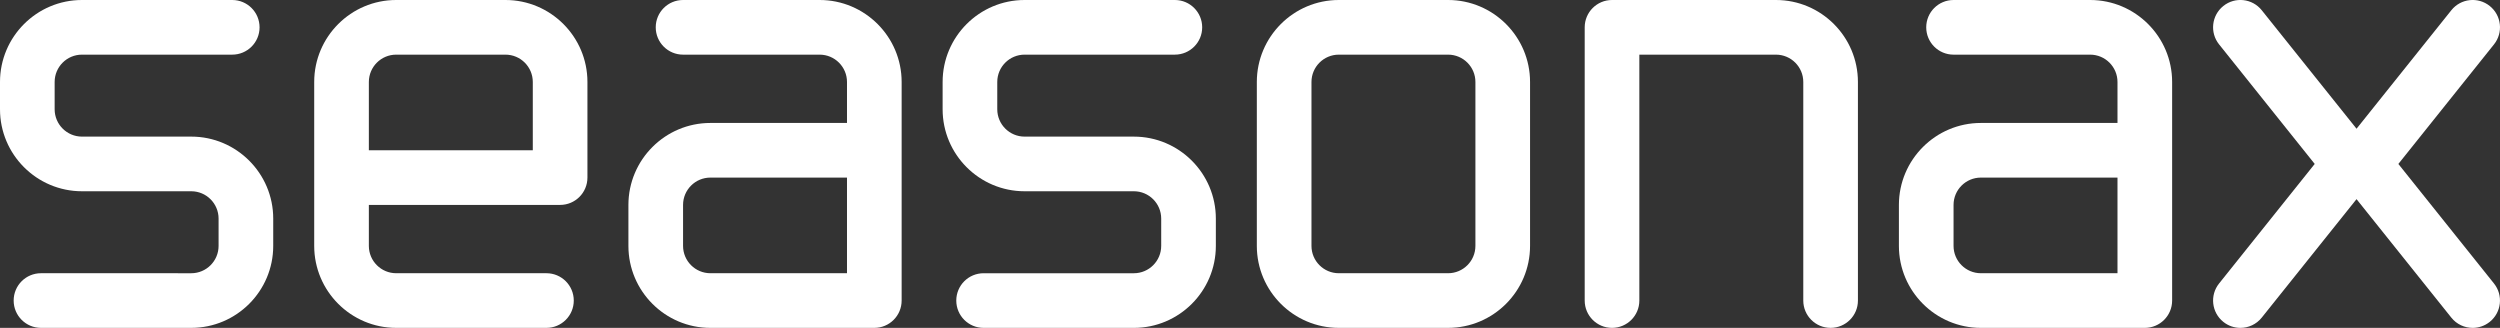
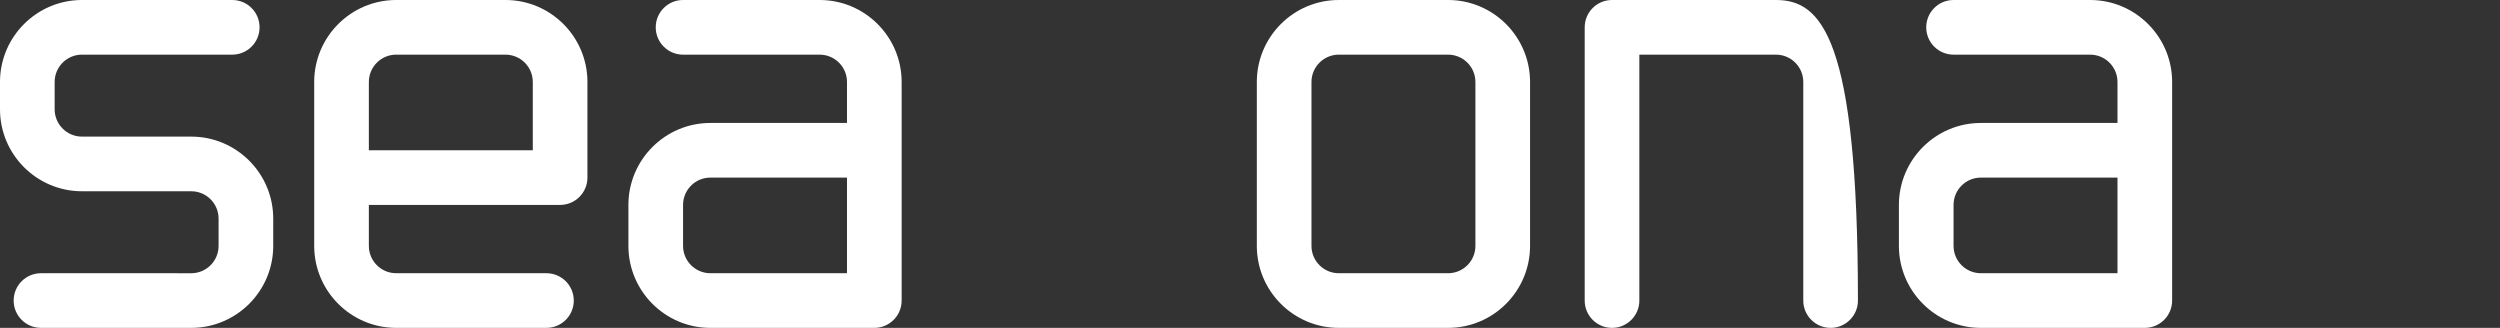
<svg xmlns="http://www.w3.org/2000/svg" id="Ebene_2" data-name="Ebene 2" width="183" height="24" viewBox="0 0 183 24">
  <rect x="0" y="0" width="183" height="24" fill="#333333" stroke="none" />
  <g id="Ebene_1-2" data-name="Ebene 1">
    <g>
-       <path d="m130,0h-12c-1.105,0-2,.895-2,2v20c0,1.105.895,2,2,2s2-.895,2-2V4h10c1.103,0,2,.897,2,2v16c0,1.105.895,2,2,2s2-.895,2-2V6C136,2.692,133.309 0,130,0Z" style="fill: #fff;" />
+       <path d="m130,0h-12c-1.105,0-2,.895-2,2v20c0,1.105.895,2,2,2s2-.895,2-2V4h10c1.103,0,2,.897,2,2v16c0,1.105.895,2,2,2s2-.895,2-2C136,2.692,133.309 0,130,0Z" style="fill: #fff;" />
      <path d="m106,0h-8c-3.309,0-6,2.691-6,6v12c0,3.309,2.691,6,6,6h8c3.309,0,6-2.691,6-6V6C112,2.692,109.309 0,106,0Zm2,18c0,1.103-.897,2-2,2h-8c-1.103,0-2-.897-2-2V6c0-1.103.897-2,2-2h8c1.103,0,2,.897,2,2v12Z" style="fill: #fff;" />
-       <path d="m83,10h-8c-1.103,0-2-.897-2-2v-2c0-1.103.897-2,2-2h11c1.105,0,2-.895,2-2S87.105 0,86,0h-11c-3.309,0-6,2.691-6,6v2c0,3.309,2.691,6,6,6h8c1.103,0,2,.897,2,2v2c0,1.103-.897,2-2,2h-11c-1.105,0-2,.895-2,2s.895,2,2,2h11c3.309,0,6-2.691,6-6v-2c0-3.309-2.691-6-6-6Z" style="fill: #fff;" />
      <path d="m14,10H6c-1.103,0-2-.897-2-2v-2c0-1.103.897-2,2-2h11c1.105,0,2-.895,2-2S18.105 0,17,0H6C2.691 0,0,2.692,0,6v2c0,3.309,2.691,6,6,6h8c1.103,0,2,.897,2,2v2c0,1.103-.897,2-2,2H3c-1.105,0-2,.895-2,2s.895,2,2,2h11c3.309,0,6-2.691,6-6v-2c0-3.309-2.691-6-6-6Z" style="fill: #fff;" />
      <path d="m37,0h-8C25.691 0,23,2.692,23,6v12c0,3.309,2.691,6,6,6h11c1.105,0,2-.895,2-2s-.895-2-2-2h-11c-1.103,0-2-.897-2-2v-3h14c1.105,0,2-.895,2-2v-7C43,2.692,40.309 0,37,0Zm2,11h-12v-5c0-1.103.897-2,2-2h8c1.103,0,2,.897,2,2v5Z" style="fill: #fff;" />
      <path d="m60,0h-10c-1.105,0-2,.895-2,2s.895,2,2,2h10c1.103,0,2,.897,2,2v3h-10c-3.309,0-6,2.691-6,6v3c0,3.309,2.691,6,6,6h12c1.105,0,2-.895,2-2V6C66,2.692,63.309 0,60,0Zm2,20h-10c-1.103,0-2-.897-2-2v-3c0-1.103.897-2,2-2h10v7Z" style="fill: #fff;" />
      <path d="m153,0h-10c-1.105,0-2,.895-2,2s.895,2,2,2h10c1.103,0,2,.897,2,2v3h-10c-3.309,0-6,2.691-6,6v3c0,3.309,2.691,6,6,6h12c1.105,0,2-.895,2-2V6C159,2.692,156.309 0,153,0Zm2,20h-10c-1.103,0-2-.897-2-2v-3c0-1.103.897-2,2-2h10v7Z" style="fill: #fff;" />
-       <path d="m175.561,12l7-8.751c.69-.862.551-2.121-.312-2.811-.86-.69-2.12-.552-2.811.312l-6.939,8.673-6.939-8.673c-.69-.863-1.949-1.003-2.811-.312-.863.69-1.003,1.948-.312,2.811l7,8.751-7,8.751c-.69.862-.551,2.121.312,2.811.368.295.81.439,1.248.439.586,0,1.168-.257,1.562-.751l6.939-8.673,6.939,8.673c.395.494.976.751,1.562.751.439,0,.88-.144,1.248-.439.863-.69,1.003-1.948.312-2.811l-7-8.751Z" style="fill: #fff;" />
    </g>
  </g>
</svg>